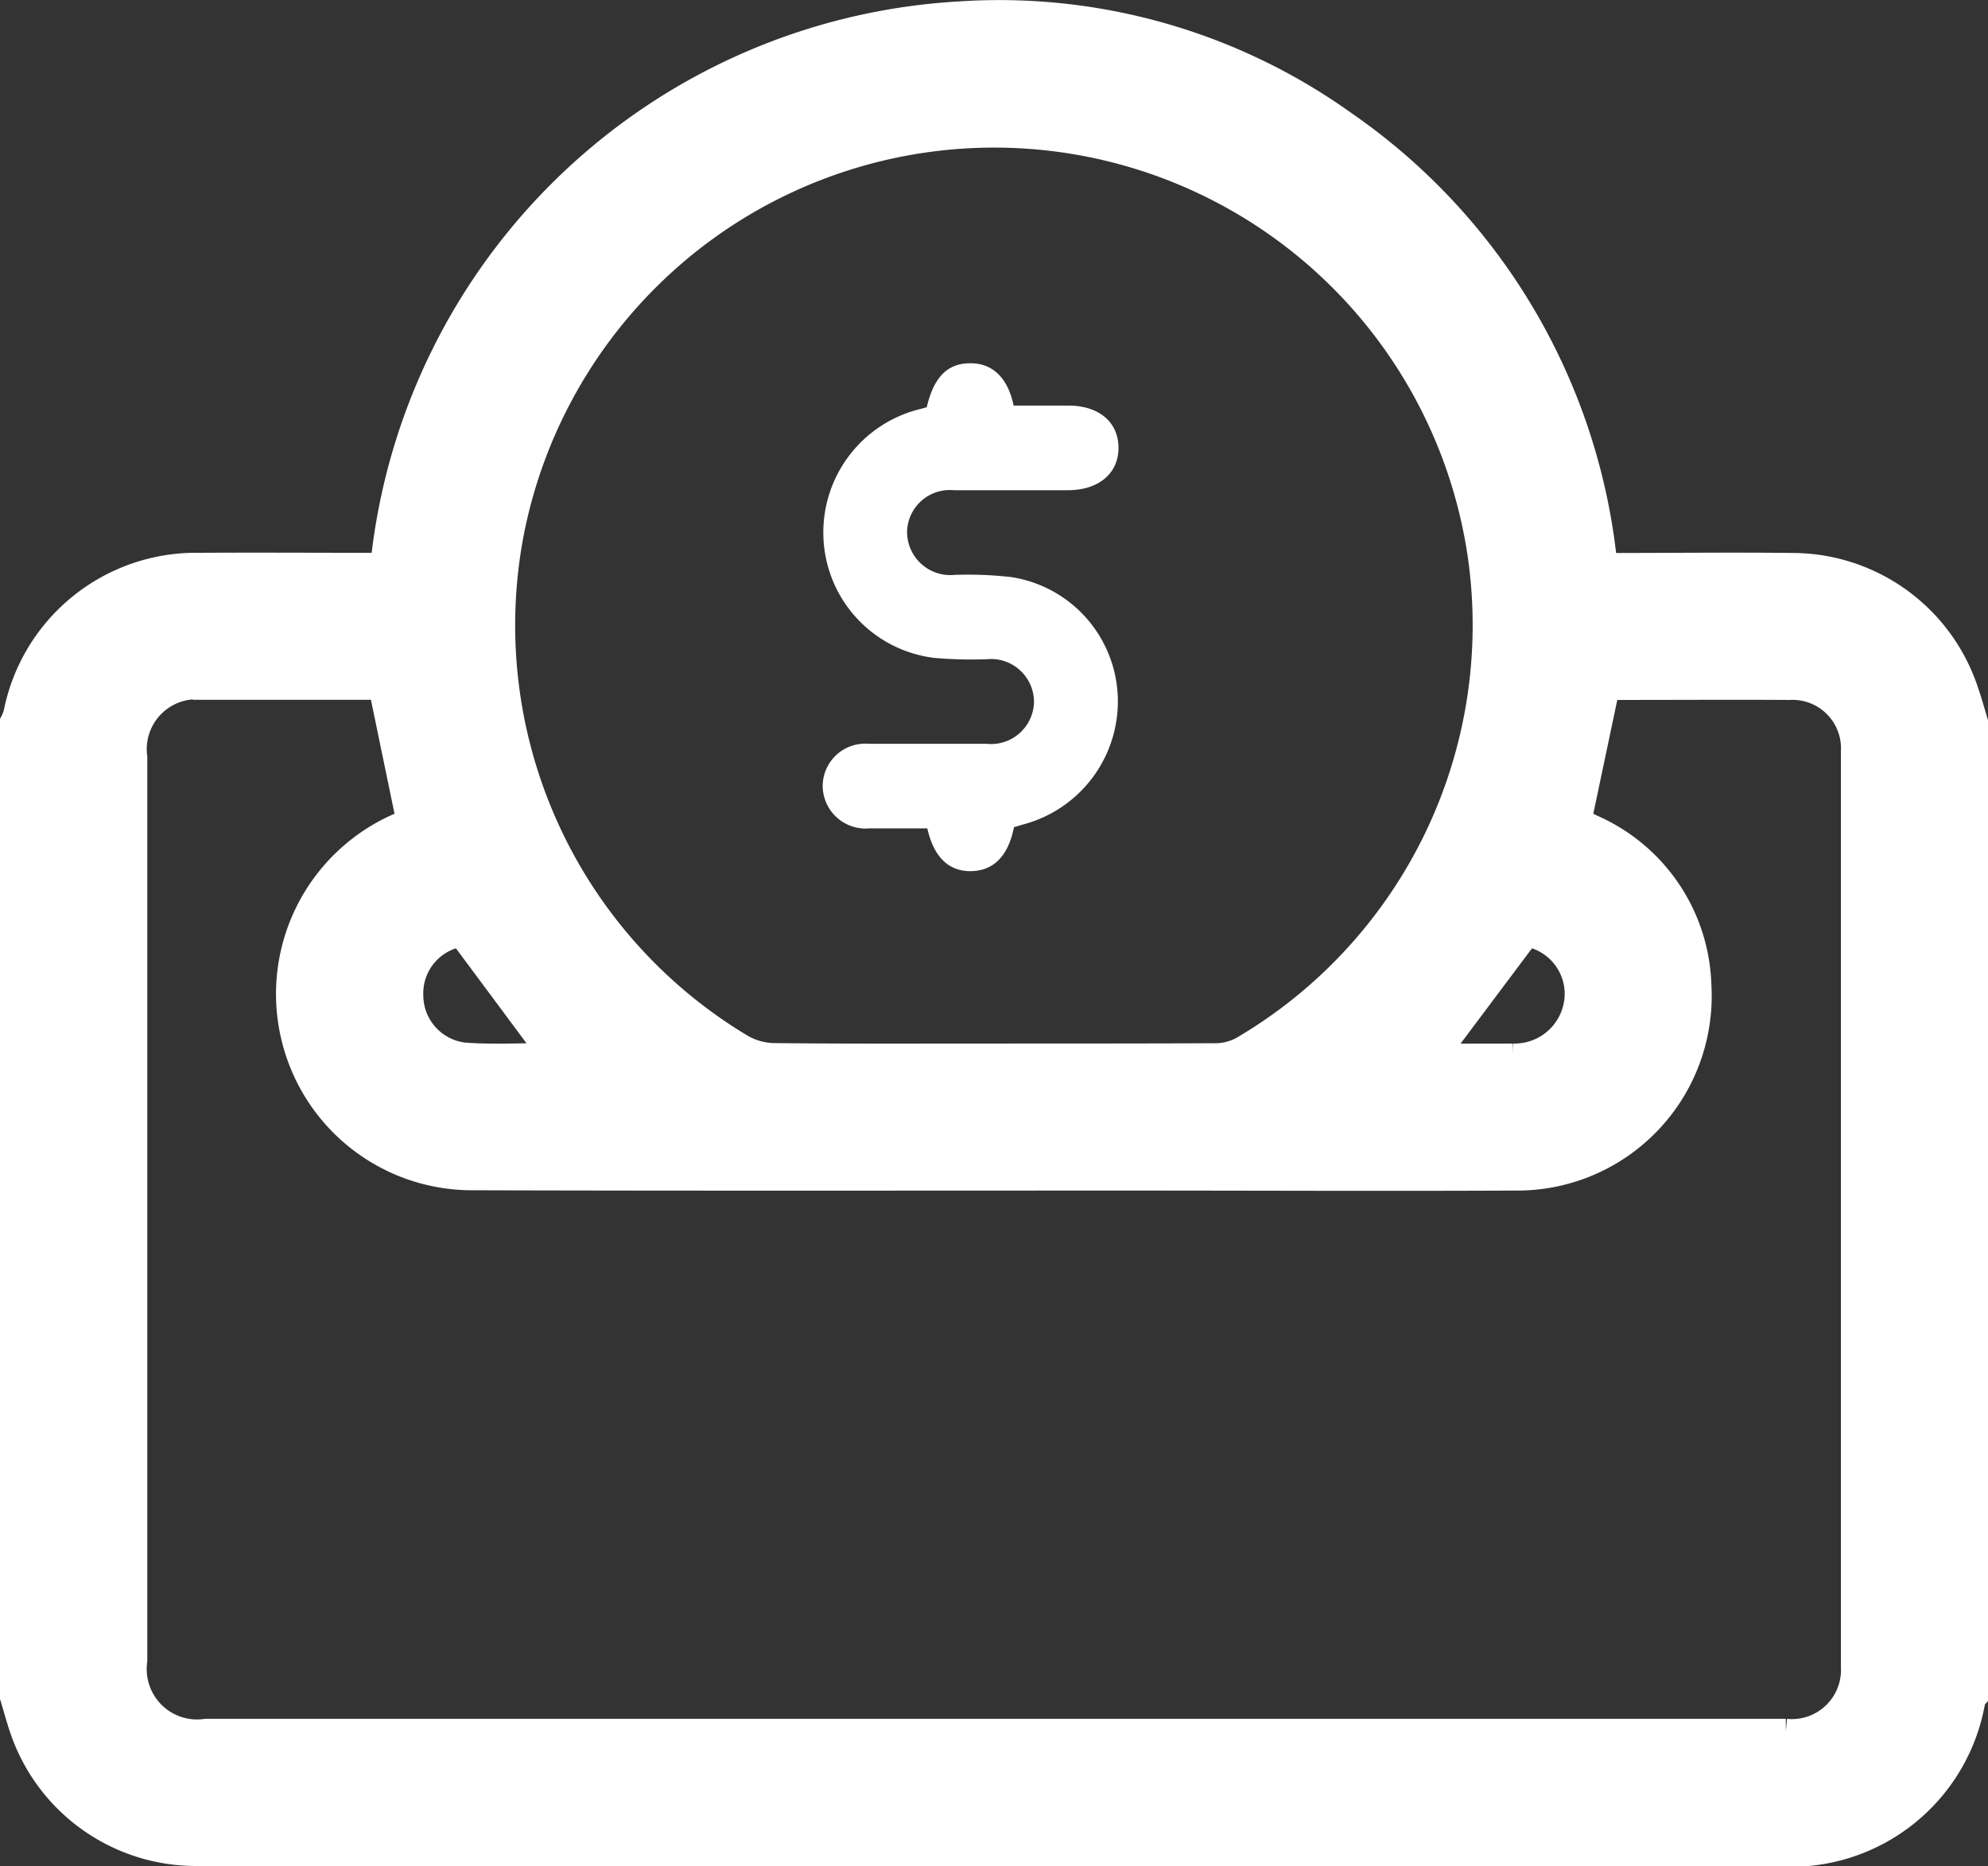
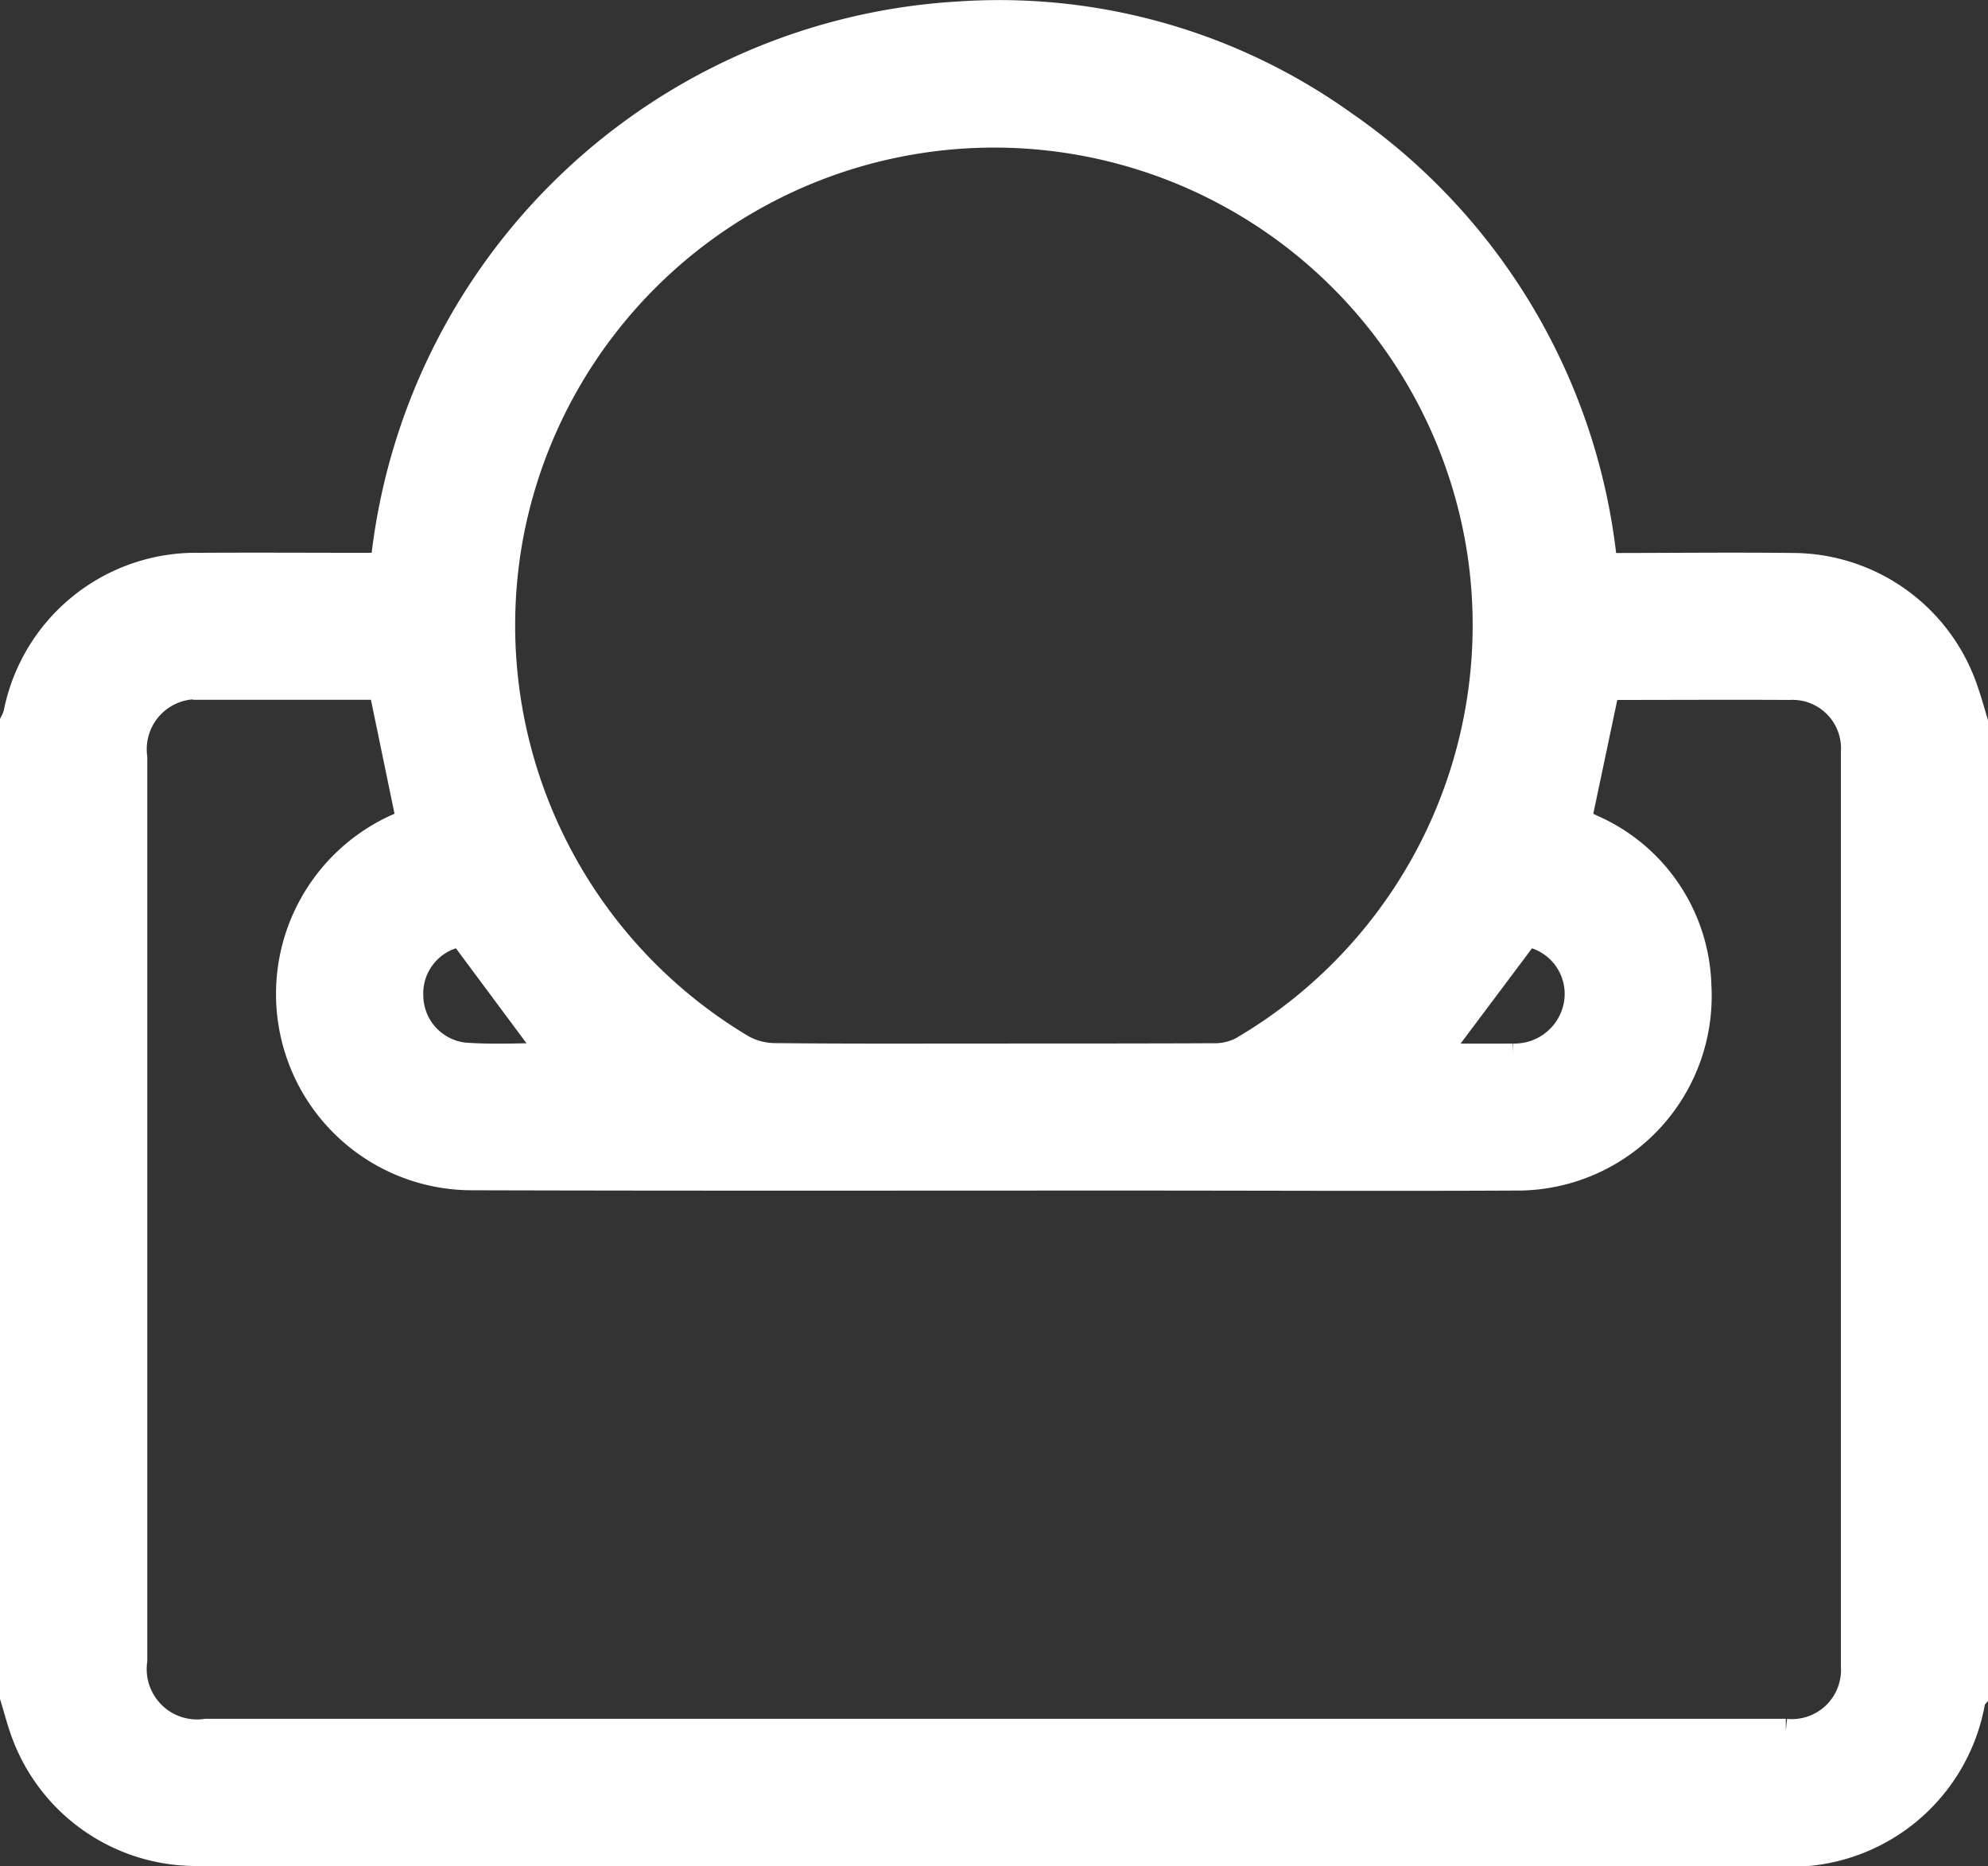
<svg xmlns="http://www.w3.org/2000/svg" width="40.708" height="38.2" viewBox="0 0 40.708 38.2">
  <rect x="0" y="0" width="40.708" height="38.2" fill="#333333" stroke="none" />
  <g id="Group_40847" data-name="Group 40847" transform="translate(0.25 0.25)">
    <g id="Group_40737" data-name="Group 40737" transform="translate(0 0)">
      <path id="Path_58392" data-name="Path 58392" d="M-265.038-188.724v19.947c-.017.019-.043.036-.049.058a3.788,3.788,0,0,1-4.1,3.164q-10.049,0-20.1,0-6.065,0-12.129,0a3.766,3.766,0,0,1-3.644-2.59c-.069-.207-.126-.419-.189-.628v-19.947a1.014,1.014,0,0,0,.072-.173,3.762,3.762,0,0,1,3.763-3.045c1.125-.007,2.251,0,3.377,0h.375a12.6,12.6,0,0,1,11.812-11.288,12.151,12.151,0,0,1,7.886,2.242,12.506,12.506,0,0,1,5.337,9.05c1.321,0,2.615-.016,3.909,0a3.757,3.757,0,0,1,3.488,2.585C-265.159-189.144-265.1-188.934-265.038-188.724Zm-8.119,2.026c.083.038.18.076.272.123a3.657,3.657,0,0,1,2.183,3.248,3.732,3.732,0,0,1-3.777,3.945c-2.63.013-5.26,0-7.891,0-4.488,0-8.977.007-13.465-.006a3.763,3.763,0,0,1-3.672-2.963,3.769,3.769,0,0,1,2.173-4.259c.081-.036.157-.082.2-.1l-.563-2.719q-1.8,0-3.6,0A1.273,1.273,0,0,0-302.73-188q0,9.245,0,18.49a1.281,1.281,0,0,0,1.454,1.442h7.734q12.307,0,24.614,0a1.256,1.256,0,0,0,1.378-1.321q0-9.363,0-18.726a1.243,1.243,0,0,0-1.306-1.311c-1.151-.007-2.3,0-3.455,0-.1,0-.2.015-.275.02Zm-11.972,4.806v0c1.5,0,3.009,0,4.513-.006a1.172,1.172,0,0,0,.552-.137,10.047,10.047,0,0,0,4.874-10.082,10.051,10.051,0,0,0-11.628-8.475,10.066,10.066,0,0,0-8.2,8,10.044,10.044,0,0,0,4.718,10.513,1.374,1.374,0,0,0,.658.178C-288.137-181.885-286.632-181.892-285.128-181.892Zm9.042,0c.521,0,1.046.005,1.571,0a1.277,1.277,0,0,0,1.3-1.111,1.235,1.235,0,0,0-1.01-1.371Zm-19.971-2.481a1.22,1.22,0,0,0-1.02,1.253A1.227,1.227,0,0,0-296-181.913c.59.046,1.187.01,1.778.01Z" transform="translate(305.246 203.255)" fill="#fff" stroke="#fff" stroke-width="0.5" />
    </g>
-     <path id="Path_58393" data-name="Path 58393" d="M-153.093-145.717c-.407,0-.795,0-1.182,0a.878.878,0,0,1-.96-.874.871.871,0,0,1,.947-.857c.8,0,1.605,0,2.408,0a.88.88,0,0,0,.972-.861.88.88,0,0,0-.963-.871,8.564,8.564,0,0,1-1.08-.027,2.582,2.582,0,0,1-2.269-2.47,2.6,2.6,0,0,1,1.964-2.62l.152-.041c.144-.621.43-.905.9-.9.449,0,.762.3.879.866h1.119c.625,0,1.025.335,1.028.86s-.4.873-1.042.873c-.776,0-1.551,0-2.327,0a.874.874,0,0,0-.96.871.886.886,0,0,0,.974.862,7.871,7.871,0,0,1,1.159.045,2.573,2.573,0,0,1,2.182,2.461,2.606,2.606,0,0,1-1.926,2.6l-.2.059c-.116.588-.418.894-.881.9S-152.962-145.139-153.093-145.717Z" transform="translate(171.831 162.425)" fill="#fff" />
  </g>
</svg>